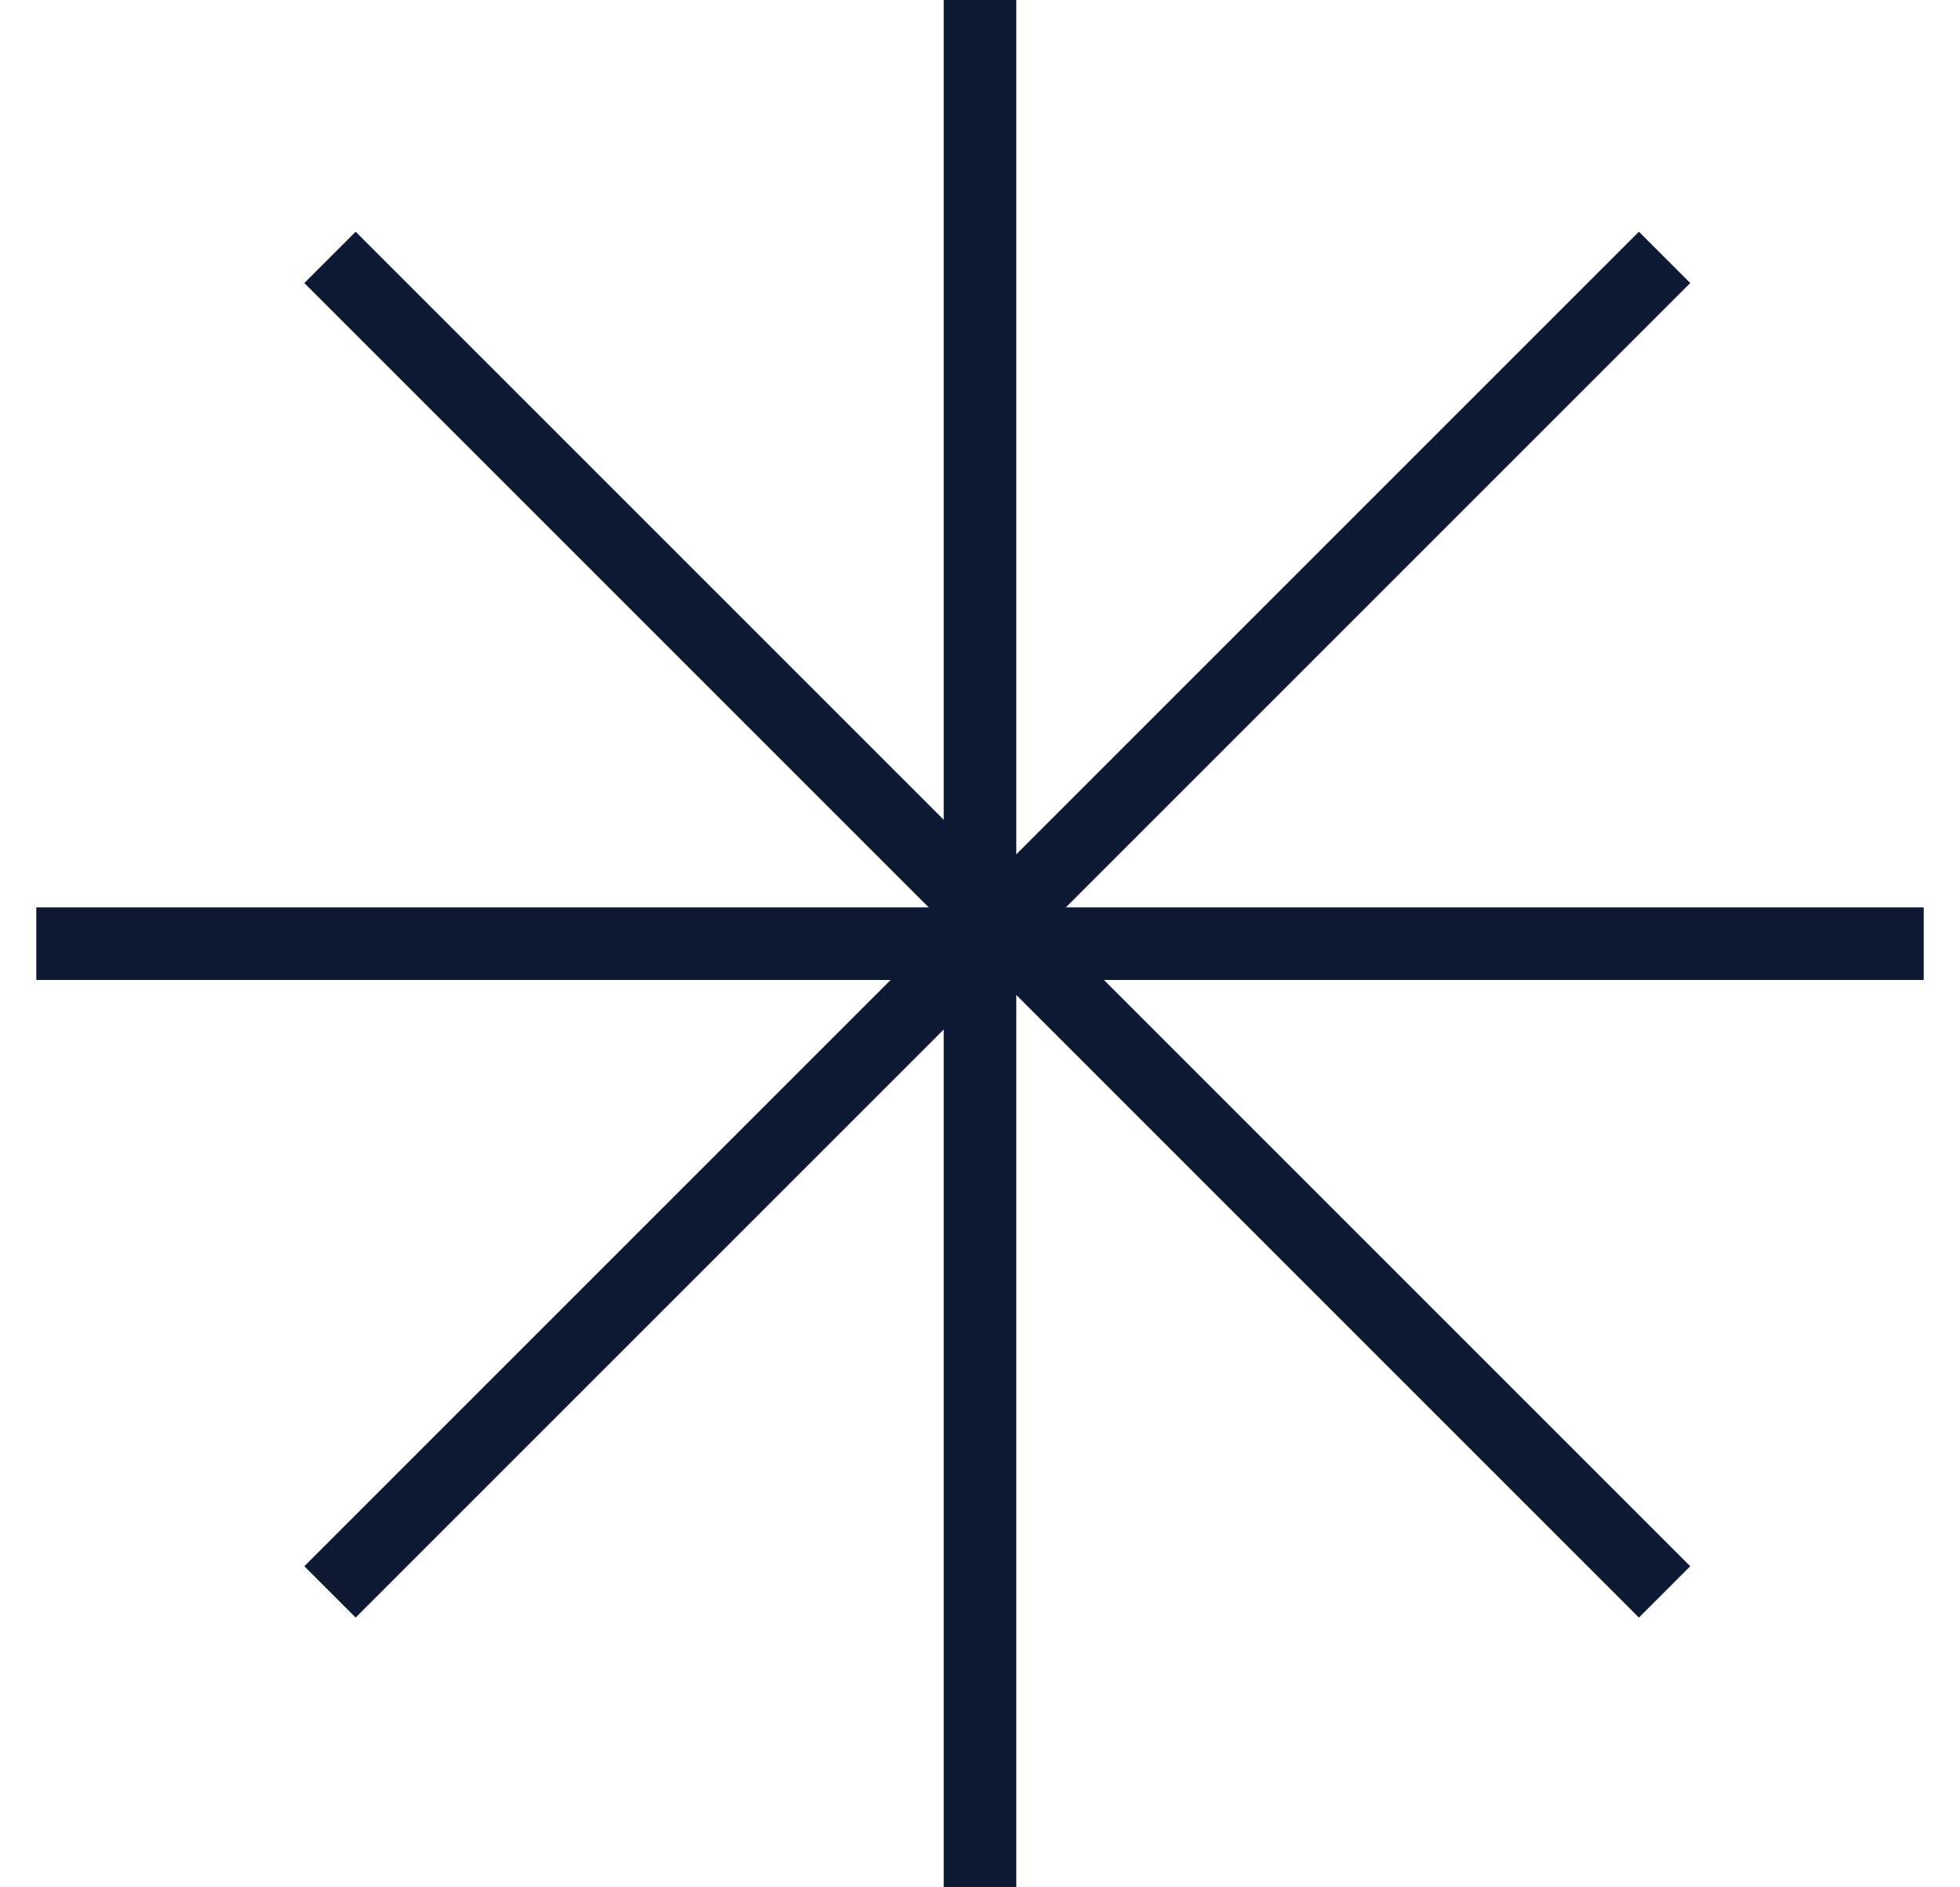
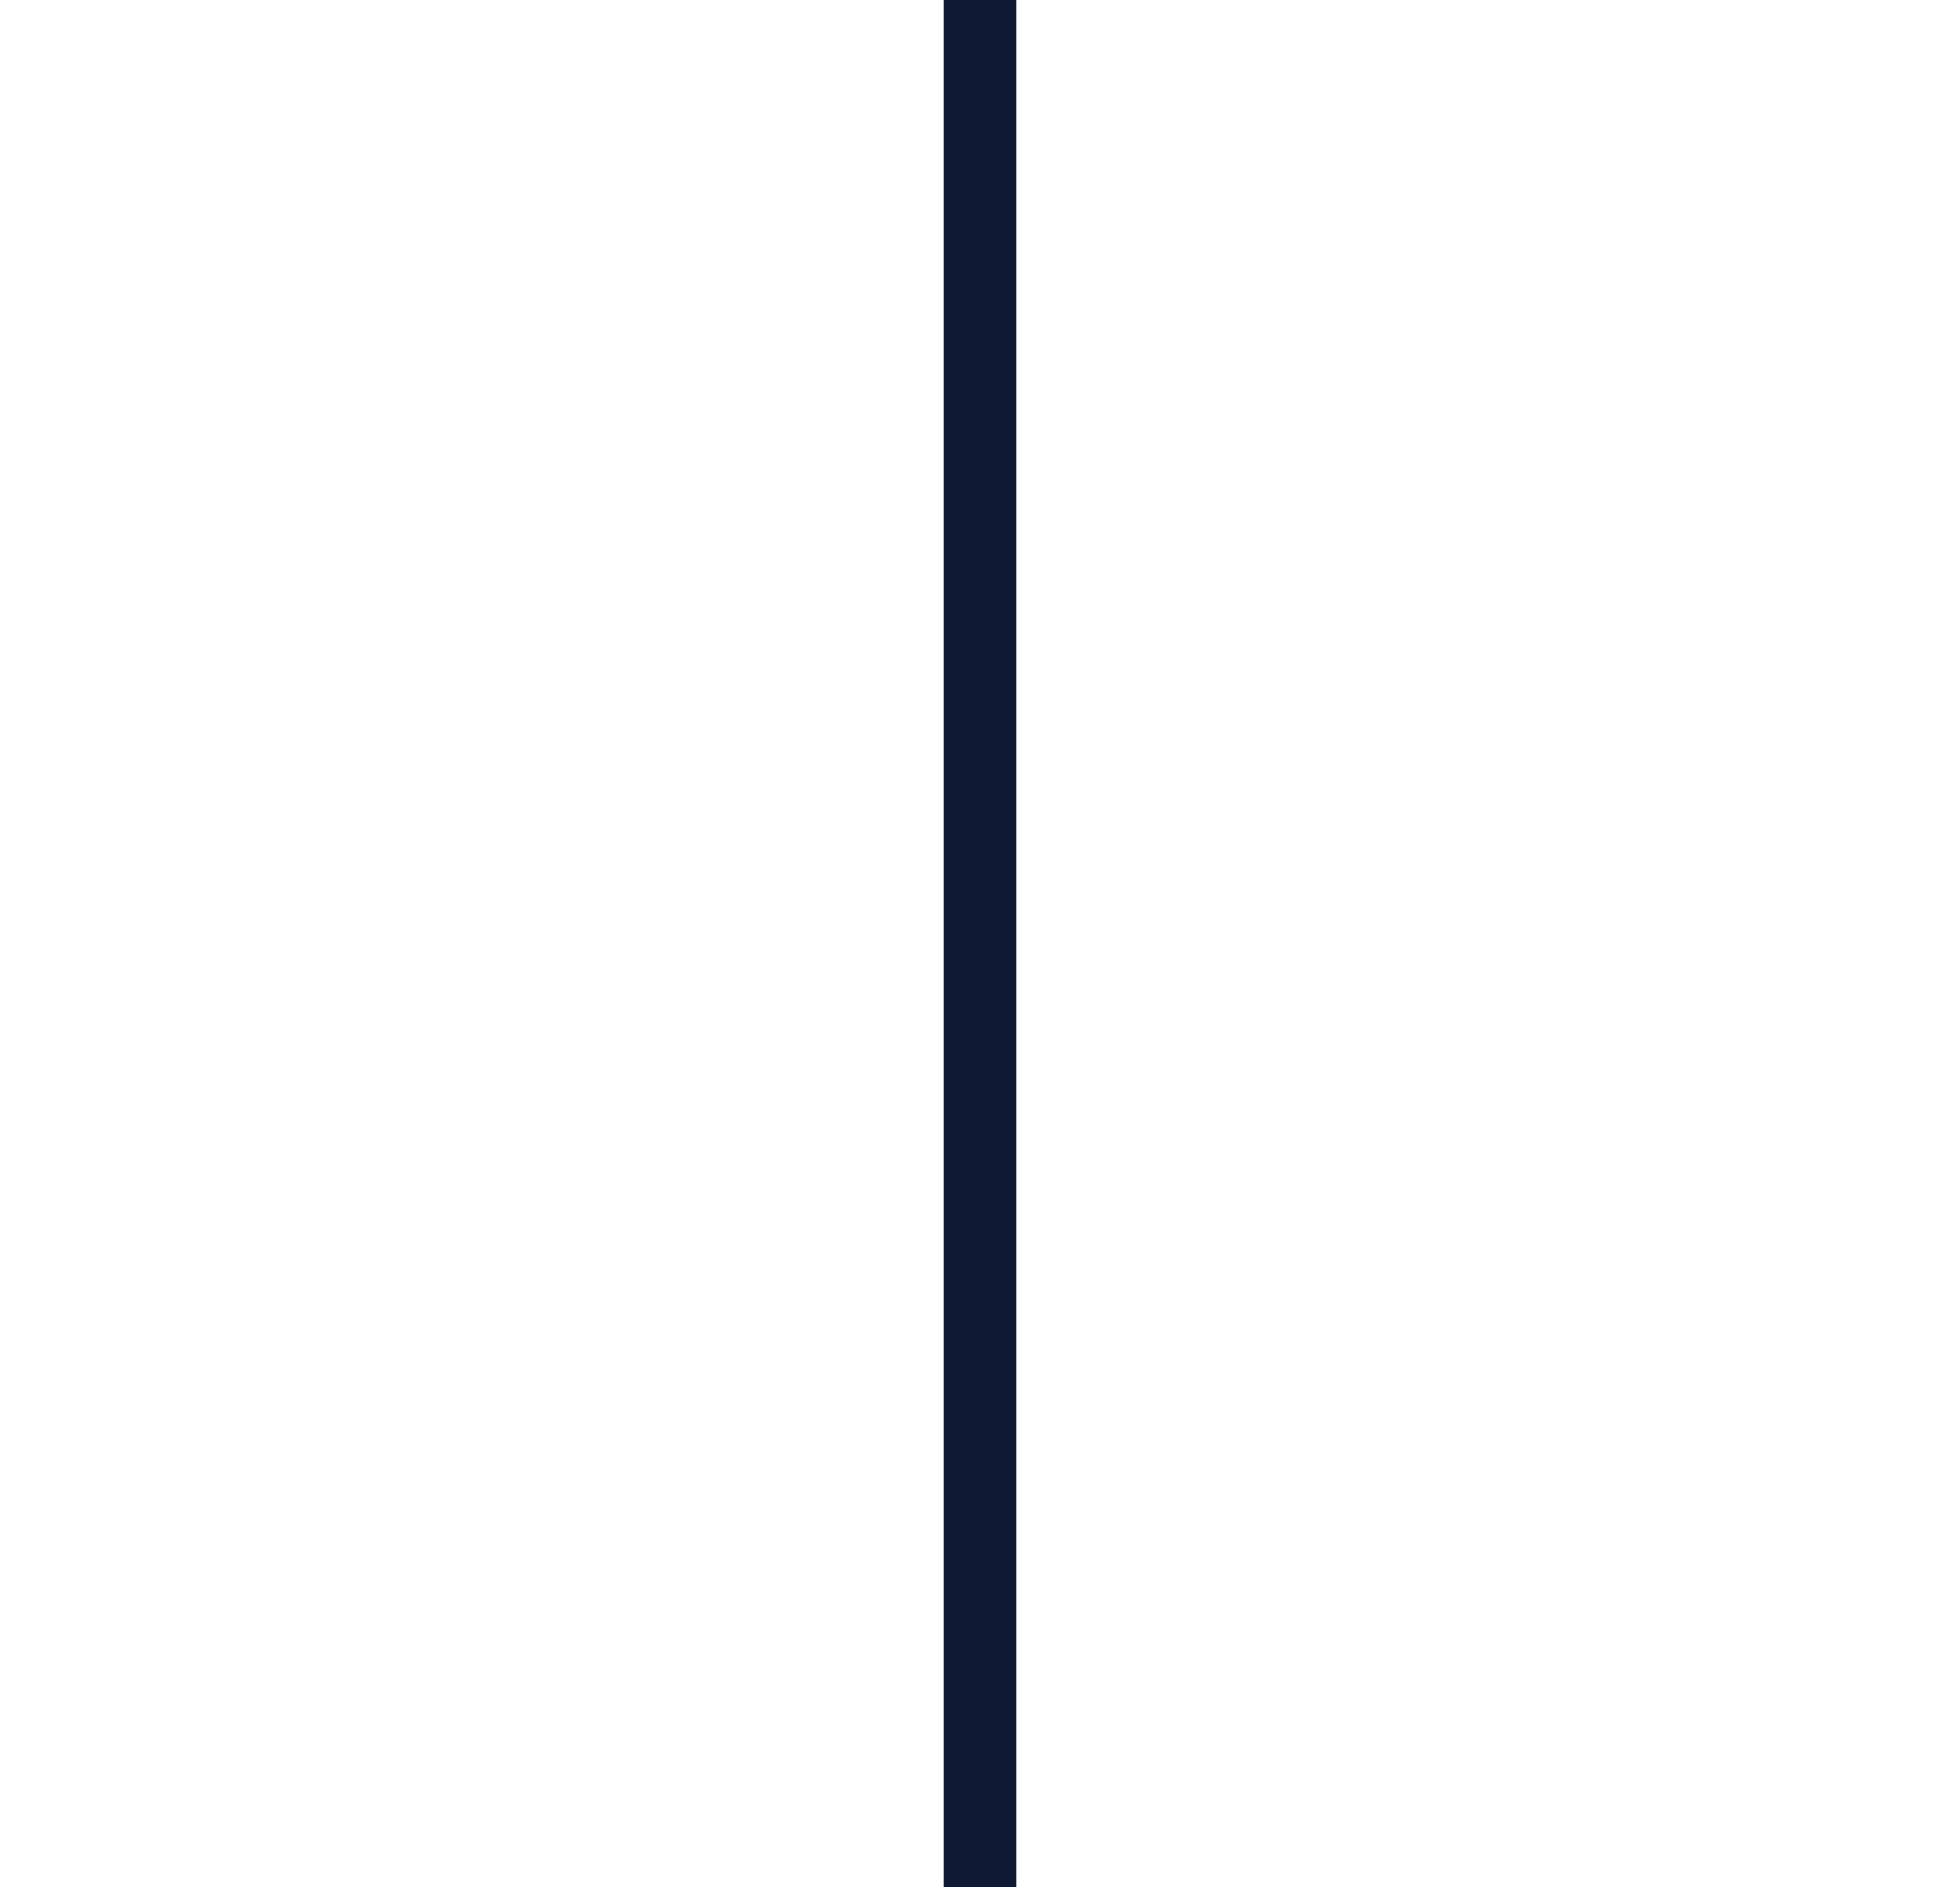
<svg xmlns="http://www.w3.org/2000/svg" width="27px" height="26px" viewBox="0 0 27 26" version="1.1">
  <title>Group 3</title>
  <desc>Created with Sketch.</desc>
  <defs />
  <g id="Page-1" stroke="none" stroke-width="1" fill="none" fill-rule="evenodd">
    <g id="Group-3" transform="translate(-5, -6)" fill="#0E1934">
      <g id="Group-2" transform="translate(5, 6)">
        <rect id="Rectangle" x="13" y="0" width="1" height="26" />
-         <rect id="Rectangle" transform="translate(13.5, 13) rotate(90) translate(-13.5, -13) " x="13" y="0" width="1" height="26" />
      </g>
      <g id="Group" transform="translate(18.738, 18.738) rotate(-45) translate(-18.738, -18.738) translate(5.238, 5.738)">
-         <rect id="Rectangle" x="13" y="0" width="1" height="26" />
-         <rect id="Rectangle" transform="translate(13.5, 13) rotate(90) translate(-13.5, -13) " x="13" y="0" width="1" height="26" />
-       </g>
+         </g>
    </g>
  </g>
</svg>